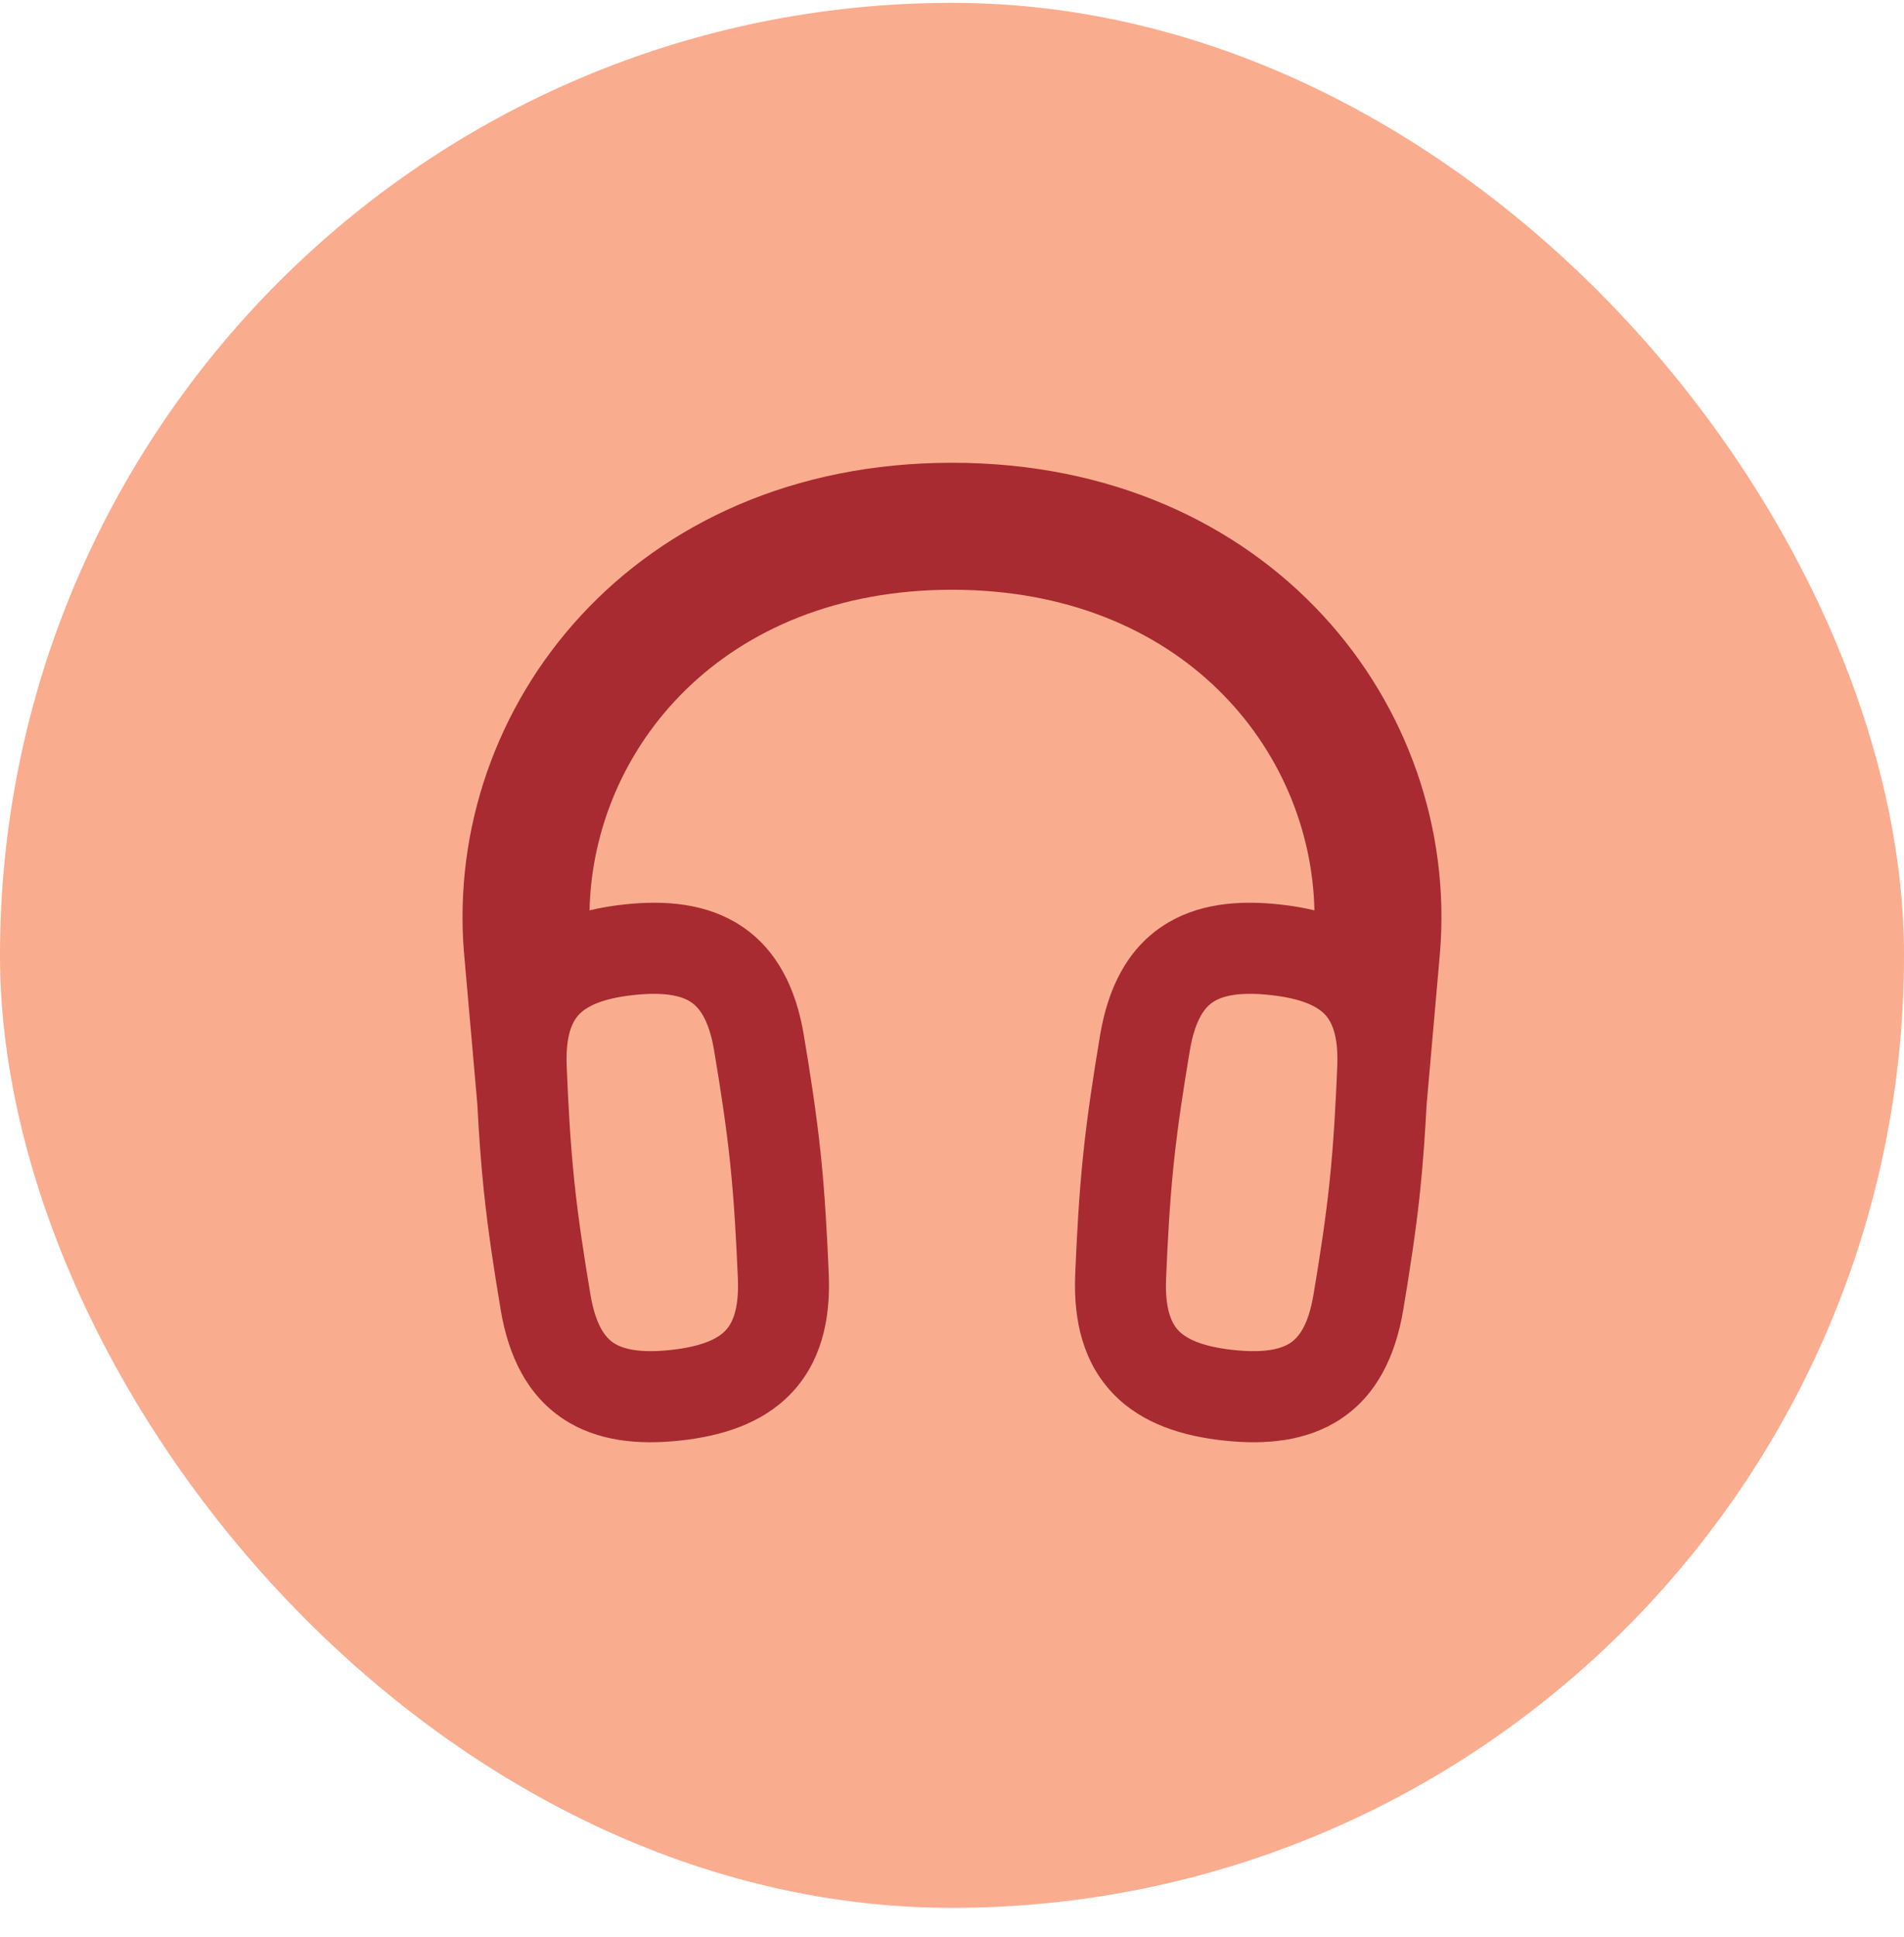
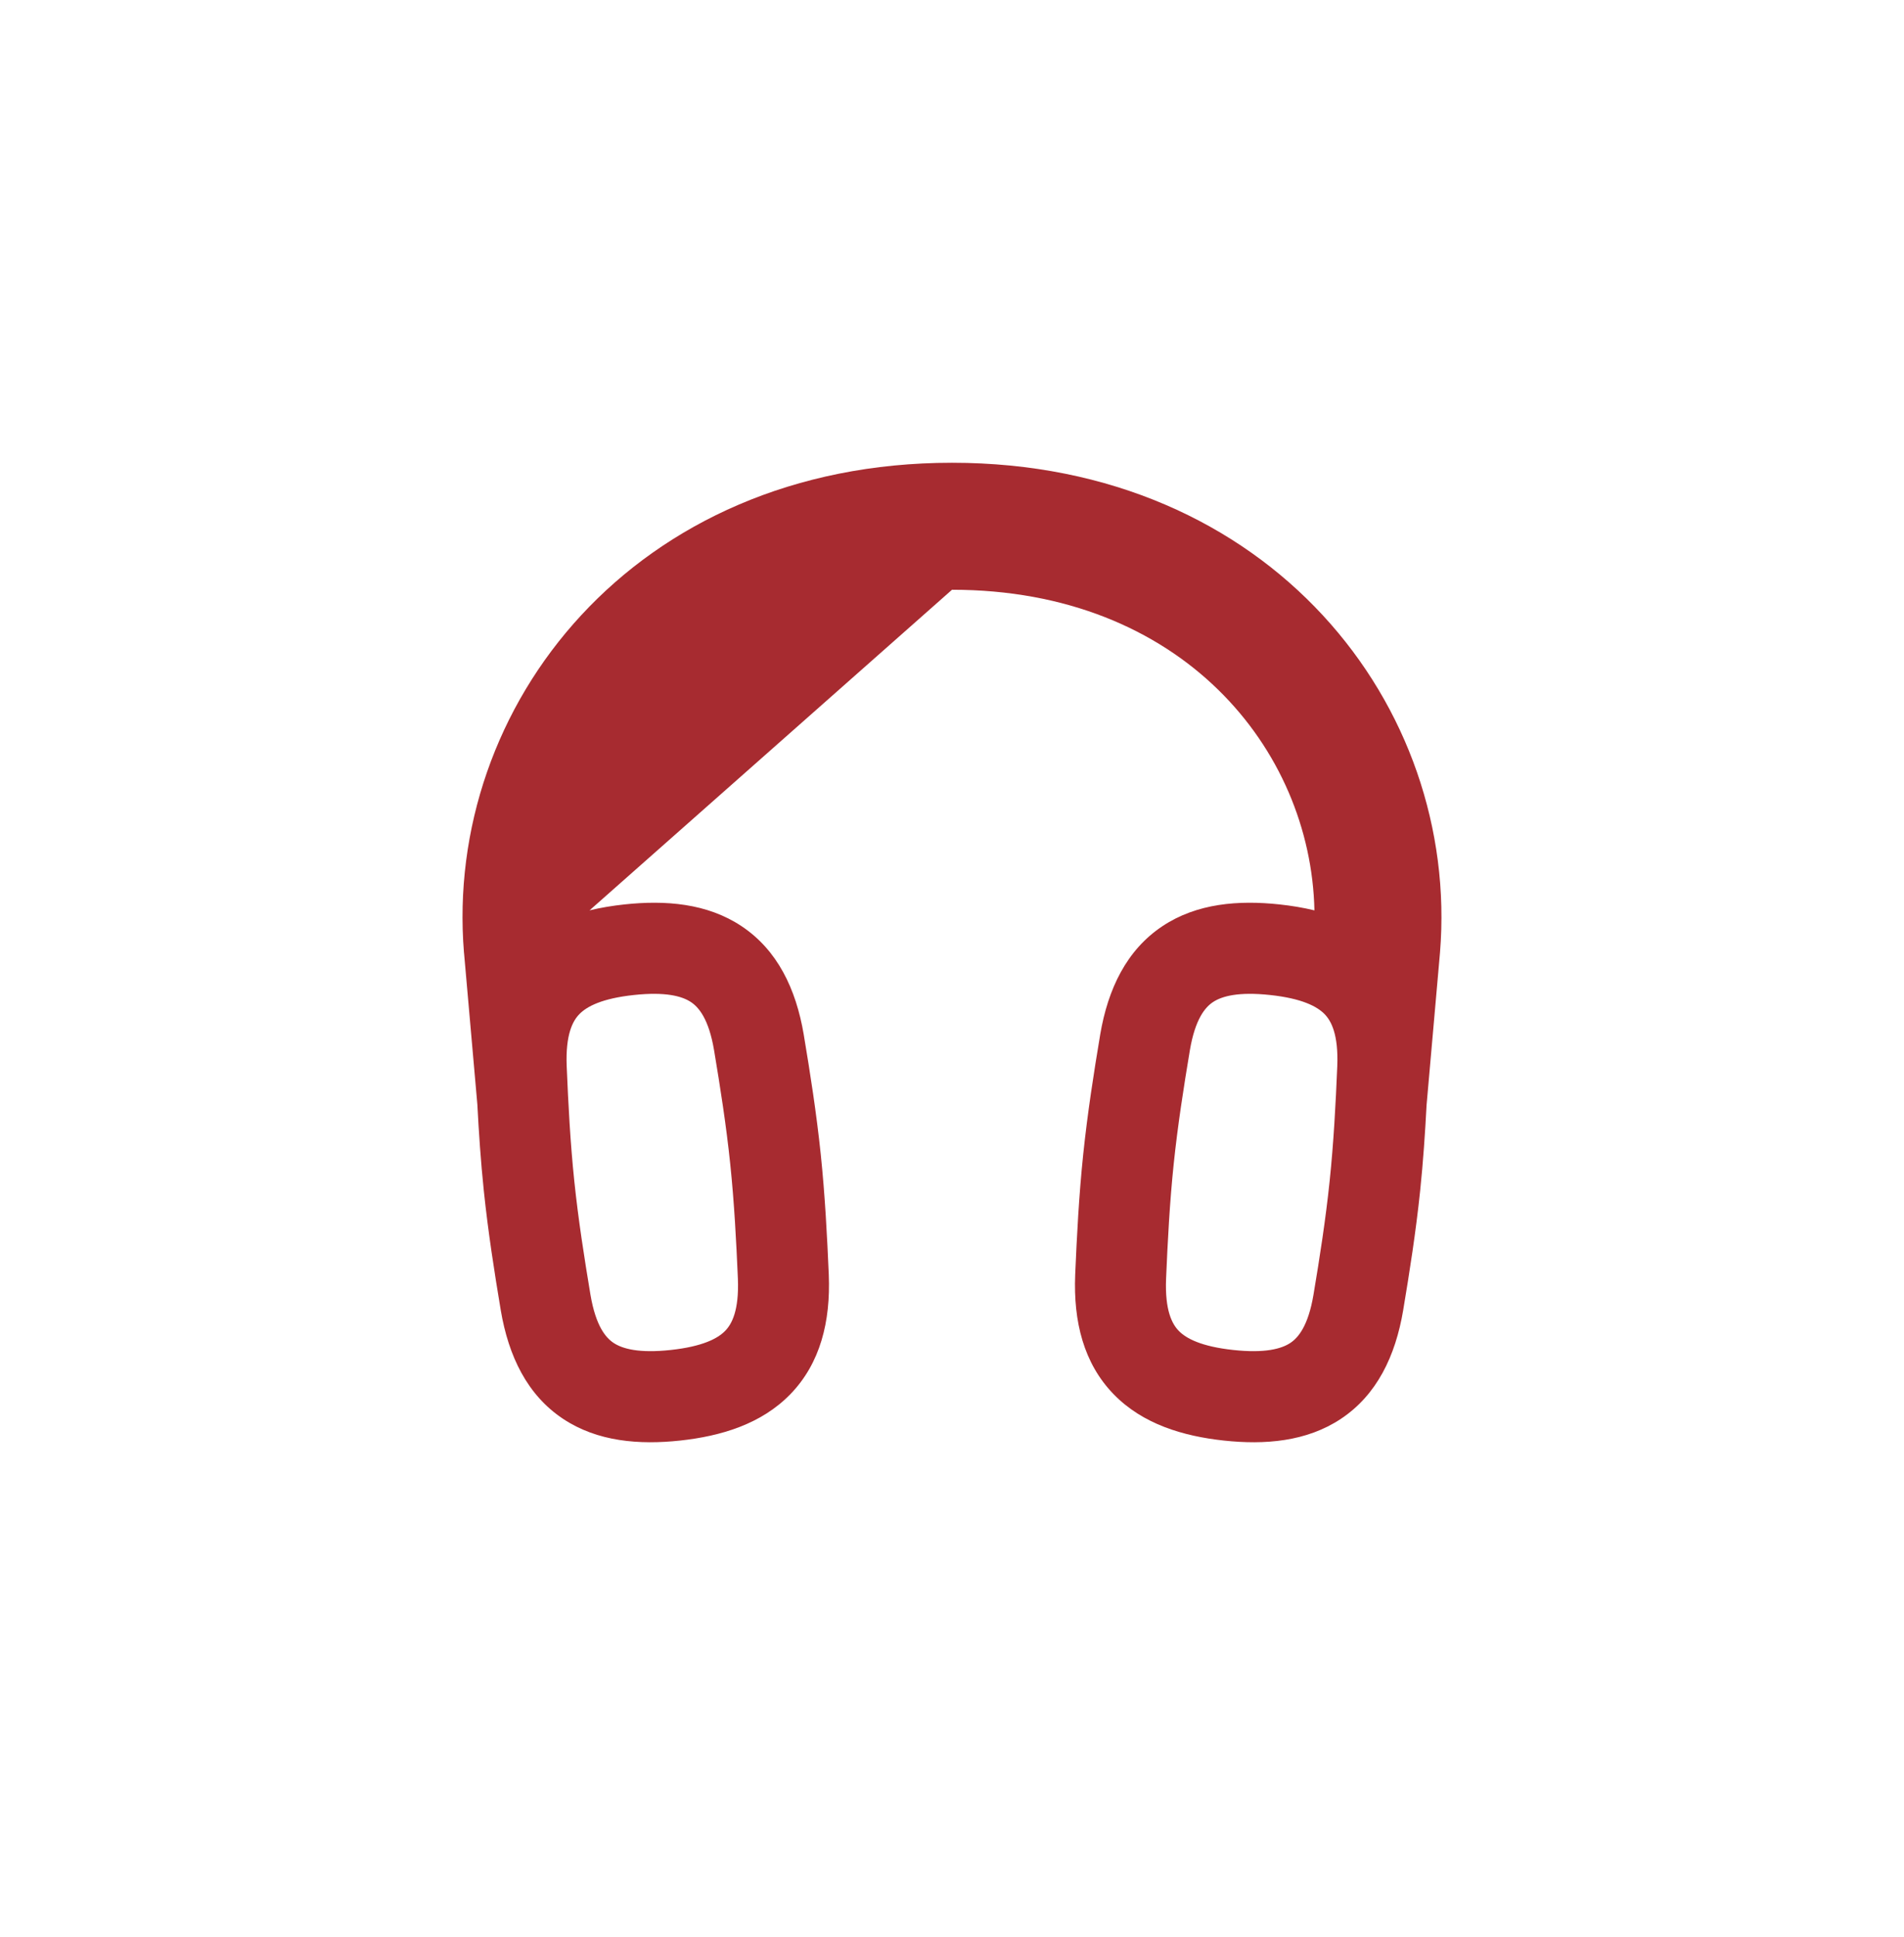
<svg xmlns="http://www.w3.org/2000/svg" width="60" height="61" viewBox="0 0 60 61" fill="none">
-   <rect y="0.09" width="60" height="60" rx="30" fill="#FAAC8F" />
  <g clip-path="url(#clip0_444_47813)">
-     <path fill-rule="evenodd" clip-rule="evenodd" d="M18.578 28.673C18.937 28.586 19.306 28.526 19.676 28.486C20.961 28.348 22.279 28.446 23.368 29.171C24.495 29.921 25.084 31.14 25.329 32.59L25.329 32.593C25.53 33.793 25.728 35.054 25.864 36.356C25.999 37.659 26.065 38.933 26.117 40.148L26.117 40.153C26.176 41.623 25.851 42.941 24.903 43.915C23.987 44.855 22.719 45.233 21.434 45.372C20.149 45.51 18.831 45.411 17.742 44.687C16.615 43.937 16.026 42.718 15.78 41.267L15.78 41.265C15.579 40.065 15.382 38.804 15.246 37.502C15.15 36.58 15.089 35.672 15.043 34.789L14.623 30.015L14.621 30.003C13.987 22.24 19.98 14.575 30 14.575C40.02 14.575 46.012 22.241 45.378 30.003L45.377 30.015L44.955 34.805C44.909 35.683 44.848 36.585 44.753 37.502C44.617 38.804 44.419 40.065 44.218 41.265L44.218 41.267C43.973 42.718 43.384 43.937 42.257 44.687C41.168 45.411 39.85 45.51 38.565 45.372C37.28 45.233 36.011 44.855 35.096 43.915C34.148 42.941 33.823 41.623 33.882 40.153L33.882 40.148C33.934 38.933 33.999 37.659 34.135 36.356C34.271 35.054 34.468 33.793 34.669 32.593L34.669 32.59C34.915 31.14 35.504 29.921 36.631 29.171C37.72 28.446 39.038 28.348 40.323 28.486C40.693 28.526 41.062 28.586 41.421 28.673C41.31 23.58 37.223 18.575 30 18.575C22.777 18.575 18.689 23.58 18.578 28.673ZM22.502 33.078C22.335 32.09 22.019 31.725 21.774 31.562C21.492 31.374 20.97 31.231 19.973 31.339C18.975 31.446 18.495 31.697 18.257 31.942C18.051 32.153 17.818 32.577 17.858 33.579C17.908 34.78 17.971 35.983 18.097 37.194C18.223 38.406 18.409 39.596 18.607 40.78C18.775 41.769 19.09 42.133 19.335 42.296C19.618 42.484 20.139 42.627 21.137 42.519C22.134 42.411 22.615 42.161 22.853 41.916C23.059 41.705 23.292 41.282 23.253 40.279C23.201 39.077 23.138 37.875 23.012 36.664C22.886 35.452 22.7 34.262 22.502 33.078ZM37.496 33.078C37.664 32.09 37.979 31.725 38.224 31.562C38.507 31.374 39.029 31.231 40.026 31.339C41.023 31.446 41.504 31.697 41.742 31.942C41.948 32.153 42.181 32.577 42.141 33.579C42.091 34.78 42.027 35.983 41.901 37.194C41.775 38.406 41.59 39.596 41.391 40.78C41.224 41.769 40.908 42.133 40.664 42.296C40.381 42.484 39.859 42.627 38.862 42.519C37.864 42.411 37.383 42.161 37.145 41.916C36.94 41.705 36.706 41.282 36.746 40.279C36.797 39.077 36.86 37.875 36.986 36.664C37.112 35.452 37.298 34.262 37.496 33.078Z" fill="#A72B30" />
+     <path fill-rule="evenodd" clip-rule="evenodd" d="M18.578 28.673C18.937 28.586 19.306 28.526 19.676 28.486C20.961 28.348 22.279 28.446 23.368 29.171C24.495 29.921 25.084 31.14 25.329 32.59L25.329 32.593C25.53 33.793 25.728 35.054 25.864 36.356C25.999 37.659 26.065 38.933 26.117 40.148L26.117 40.153C26.176 41.623 25.851 42.941 24.903 43.915C23.987 44.855 22.719 45.233 21.434 45.372C20.149 45.51 18.831 45.411 17.742 44.687C16.615 43.937 16.026 42.718 15.78 41.267L15.78 41.265C15.579 40.065 15.382 38.804 15.246 37.502C15.15 36.58 15.089 35.672 15.043 34.789L14.623 30.015L14.621 30.003C13.987 22.24 19.98 14.575 30 14.575C40.02 14.575 46.012 22.241 45.378 30.003L45.377 30.015L44.955 34.805C44.909 35.683 44.848 36.585 44.753 37.502C44.617 38.804 44.419 40.065 44.218 41.265L44.218 41.267C43.973 42.718 43.384 43.937 42.257 44.687C41.168 45.411 39.85 45.51 38.565 45.372C37.28 45.233 36.011 44.855 35.096 43.915C34.148 42.941 33.823 41.623 33.882 40.153L33.882 40.148C33.934 38.933 33.999 37.659 34.135 36.356C34.271 35.054 34.468 33.793 34.669 32.593L34.669 32.59C34.915 31.14 35.504 29.921 36.631 29.171C37.72 28.446 39.038 28.348 40.323 28.486C40.693 28.526 41.062 28.586 41.421 28.673C41.31 23.58 37.223 18.575 30 18.575ZM22.502 33.078C22.335 32.09 22.019 31.725 21.774 31.562C21.492 31.374 20.97 31.231 19.973 31.339C18.975 31.446 18.495 31.697 18.257 31.942C18.051 32.153 17.818 32.577 17.858 33.579C17.908 34.78 17.971 35.983 18.097 37.194C18.223 38.406 18.409 39.596 18.607 40.78C18.775 41.769 19.09 42.133 19.335 42.296C19.618 42.484 20.139 42.627 21.137 42.519C22.134 42.411 22.615 42.161 22.853 41.916C23.059 41.705 23.292 41.282 23.253 40.279C23.201 39.077 23.138 37.875 23.012 36.664C22.886 35.452 22.7 34.262 22.502 33.078ZM37.496 33.078C37.664 32.09 37.979 31.725 38.224 31.562C38.507 31.374 39.029 31.231 40.026 31.339C41.023 31.446 41.504 31.697 41.742 31.942C41.948 32.153 42.181 32.577 42.141 33.579C42.091 34.78 42.027 35.983 41.901 37.194C41.775 38.406 41.59 39.596 41.391 40.78C41.224 41.769 40.908 42.133 40.664 42.296C40.381 42.484 39.859 42.627 38.862 42.519C37.864 42.411 37.383 42.161 37.145 41.916C36.94 41.705 36.706 41.282 36.746 40.279C36.797 39.077 36.86 37.875 36.986 36.664C37.112 35.452 37.298 34.262 37.496 33.078Z" fill="#A72B30" />
  </g>
  <defs>
    <clipPath id="clip0_444_47813">
      <rect width="32" height="32" fill="white" transform="translate(14 14)" />
    </clipPath>
  </defs>
</svg>